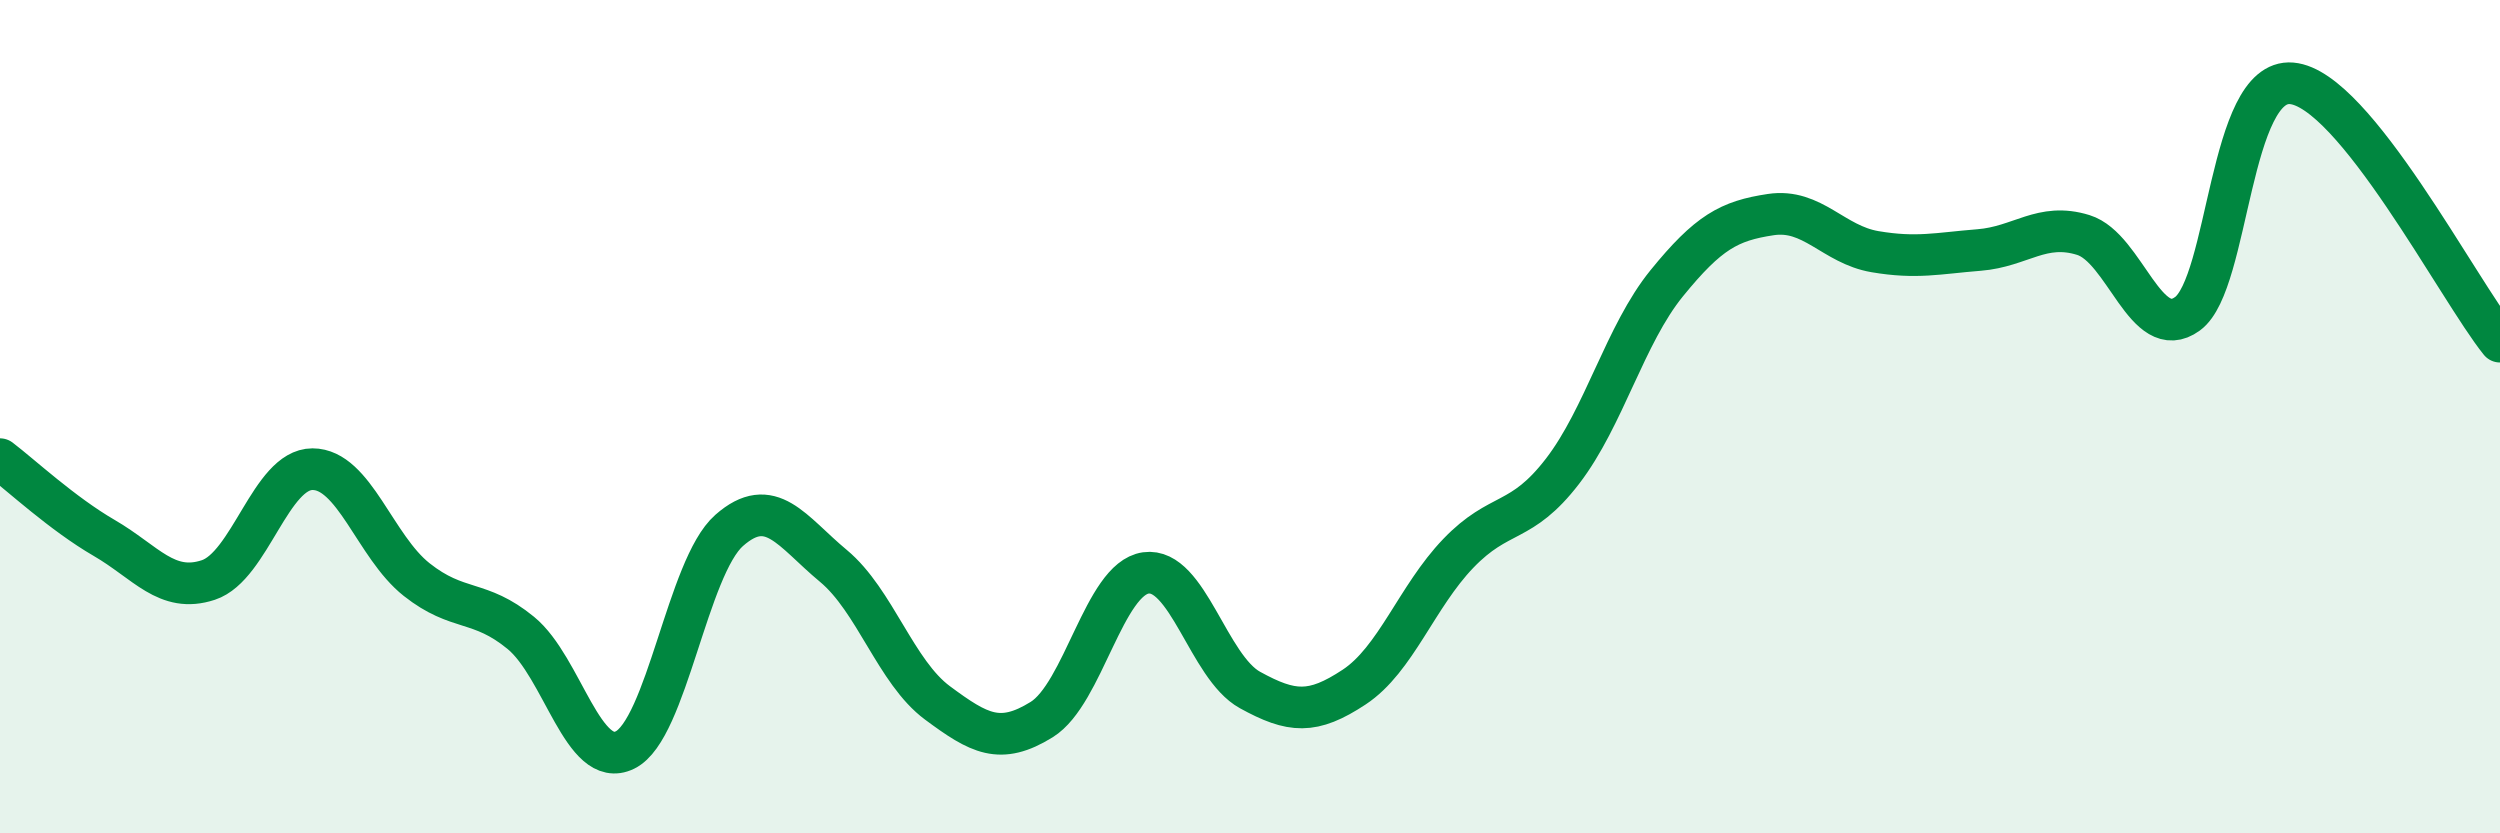
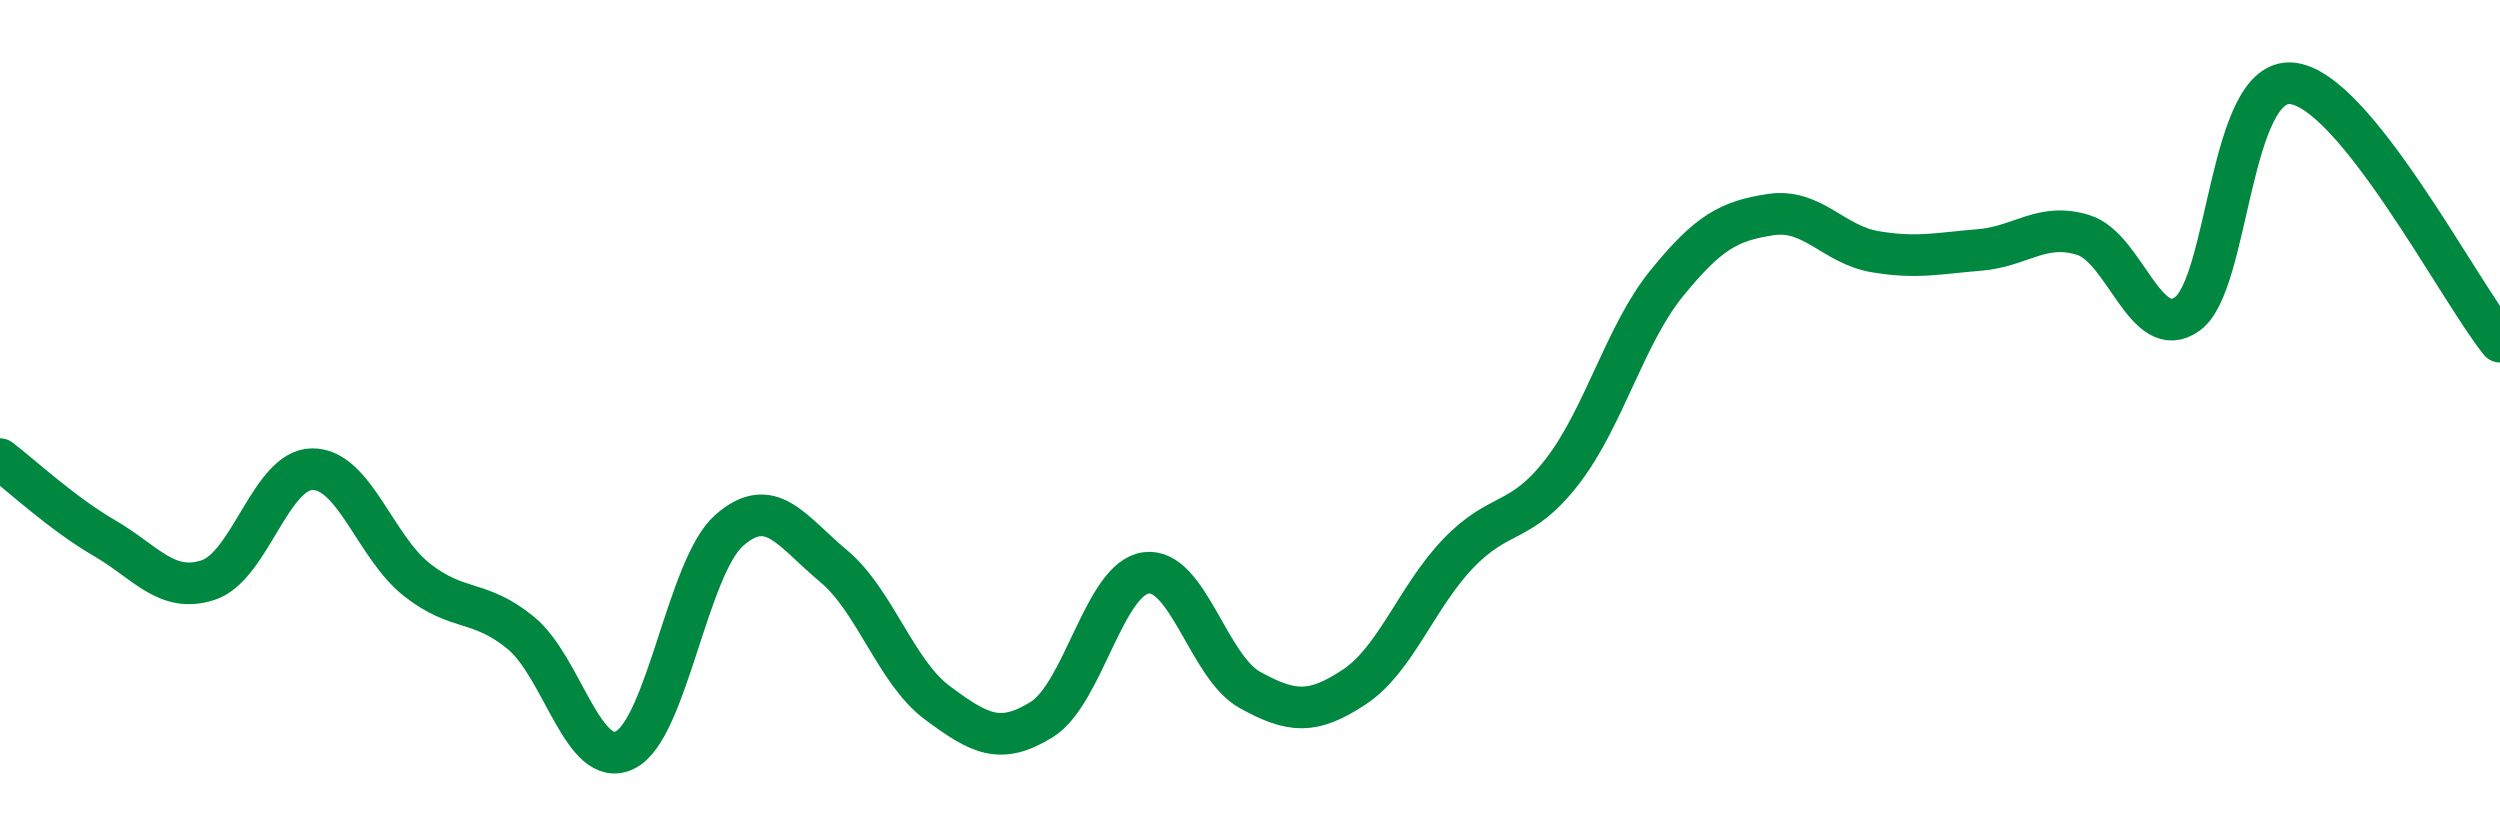
<svg xmlns="http://www.w3.org/2000/svg" width="60" height="20" viewBox="0 0 60 20">
-   <path d="M 0,11.02 C 0.5,11.4 1.5,12.33 2.5,12.91 C 3.5,13.49 4,14.25 5,13.92 C 6,13.59 6.5,11.26 7.5,11.26 C 8.5,11.26 9,13.12 10,13.91 C 11,14.7 11.5,14.37 12.5,15.19 C 13.5,16.01 14,18.49 15,18 C 16,17.51 16.5,13.61 17.5,12.73 C 18.5,11.85 19,12.75 20,13.58 C 21,14.41 21.5,16.13 22.5,16.87 C 23.5,17.61 24,17.89 25,17.27 C 26,16.65 26.5,13.89 27.5,13.75 C 28.5,13.61 29,16.01 30,16.56 C 31,17.11 31.5,17.15 32.5,16.49 C 33.5,15.83 34,14.32 35,13.28 C 36,12.24 36.5,12.61 37.5,11.31 C 38.5,10.01 39,8.03 40,6.8 C 41,5.57 41.5,5.3 42.5,5.15 C 43.5,5 44,5.87 45,6.04 C 46,6.21 46.5,6.08 47.5,6 C 48.5,5.92 49,5.33 50,5.64 C 51,5.95 51.5,8.26 52.5,7.53 C 53.5,6.8 53.5,1.87 55,2 C 56.5,2.13 59,6.96 60,8.2L60 20L0 20Z" fill="#008740" opacity="0.1" stroke-linecap="round" stroke-linejoin="round" />
  <path d="M 0,11.02 C 0.5,11.4 1.5,12.33 2.5,12.91 C 3.5,13.49 4,14.25 5,13.92 C 6,13.59 6.5,11.26 7.5,11.26 C 8.5,11.26 9,13.12 10,13.91 C 11,14.7 11.5,14.37 12.5,15.19 C 13.5,16.01 14,18.49 15,18 C 16,17.51 16.5,13.61 17.5,12.73 C 18.5,11.85 19,12.75 20,13.58 C 21,14.41 21.5,16.13 22.5,16.87 C 23.5,17.61 24,17.89 25,17.27 C 26,16.65 26.5,13.89 27.5,13.75 C 28.5,13.61 29,16.01 30,16.56 C 31,17.11 31.5,17.15 32.5,16.49 C 33.5,15.83 34,14.32 35,13.28 C 36,12.24 36.5,12.61 37.5,11.31 C 38.5,10.01 39,8.03 40,6.8 C 41,5.57 41.5,5.3 42.5,5.15 C 43.5,5 44,5.87 45,6.04 C 46,6.21 46.5,6.08 47.5,6 C 48.5,5.92 49,5.33 50,5.64 C 51,5.95 51.5,8.26 52.5,7.53 C 53.5,6.8 53.5,1.87 55,2 C 56.5,2.13 59,6.96 60,8.2" stroke="#008740" stroke-width="1" fill="none" stroke-linecap="round" stroke-linejoin="round" />
</svg>